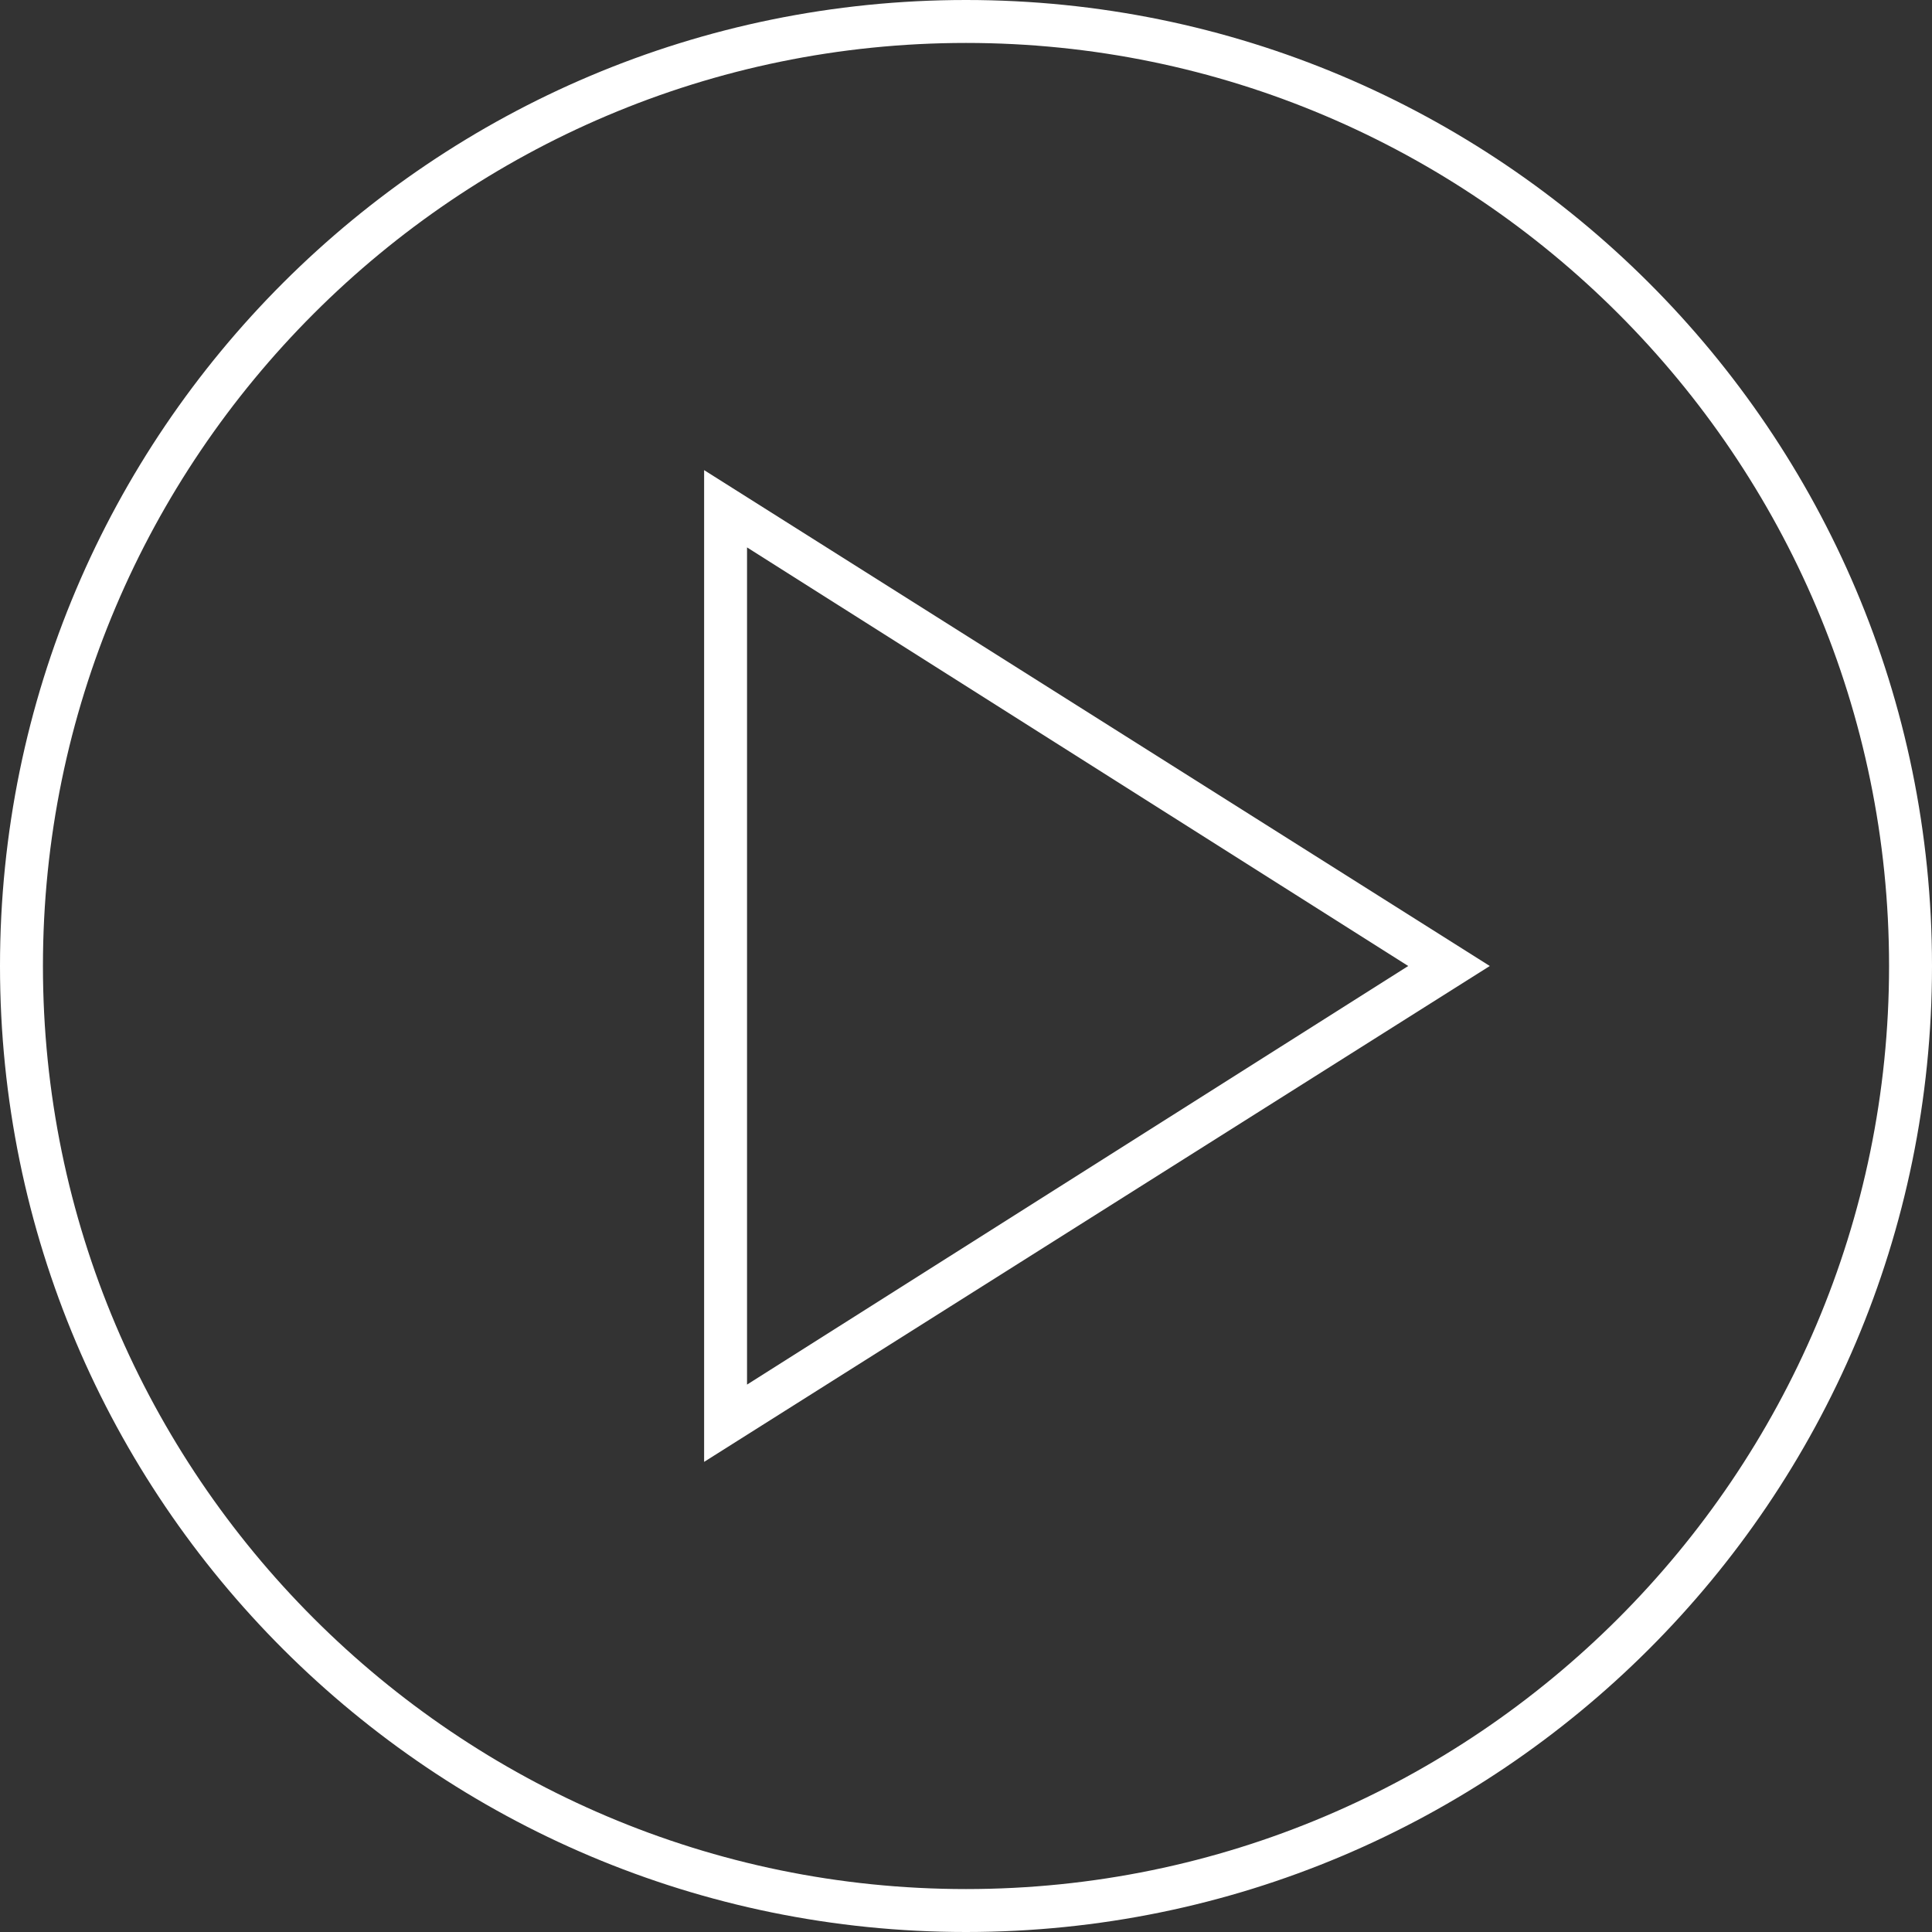
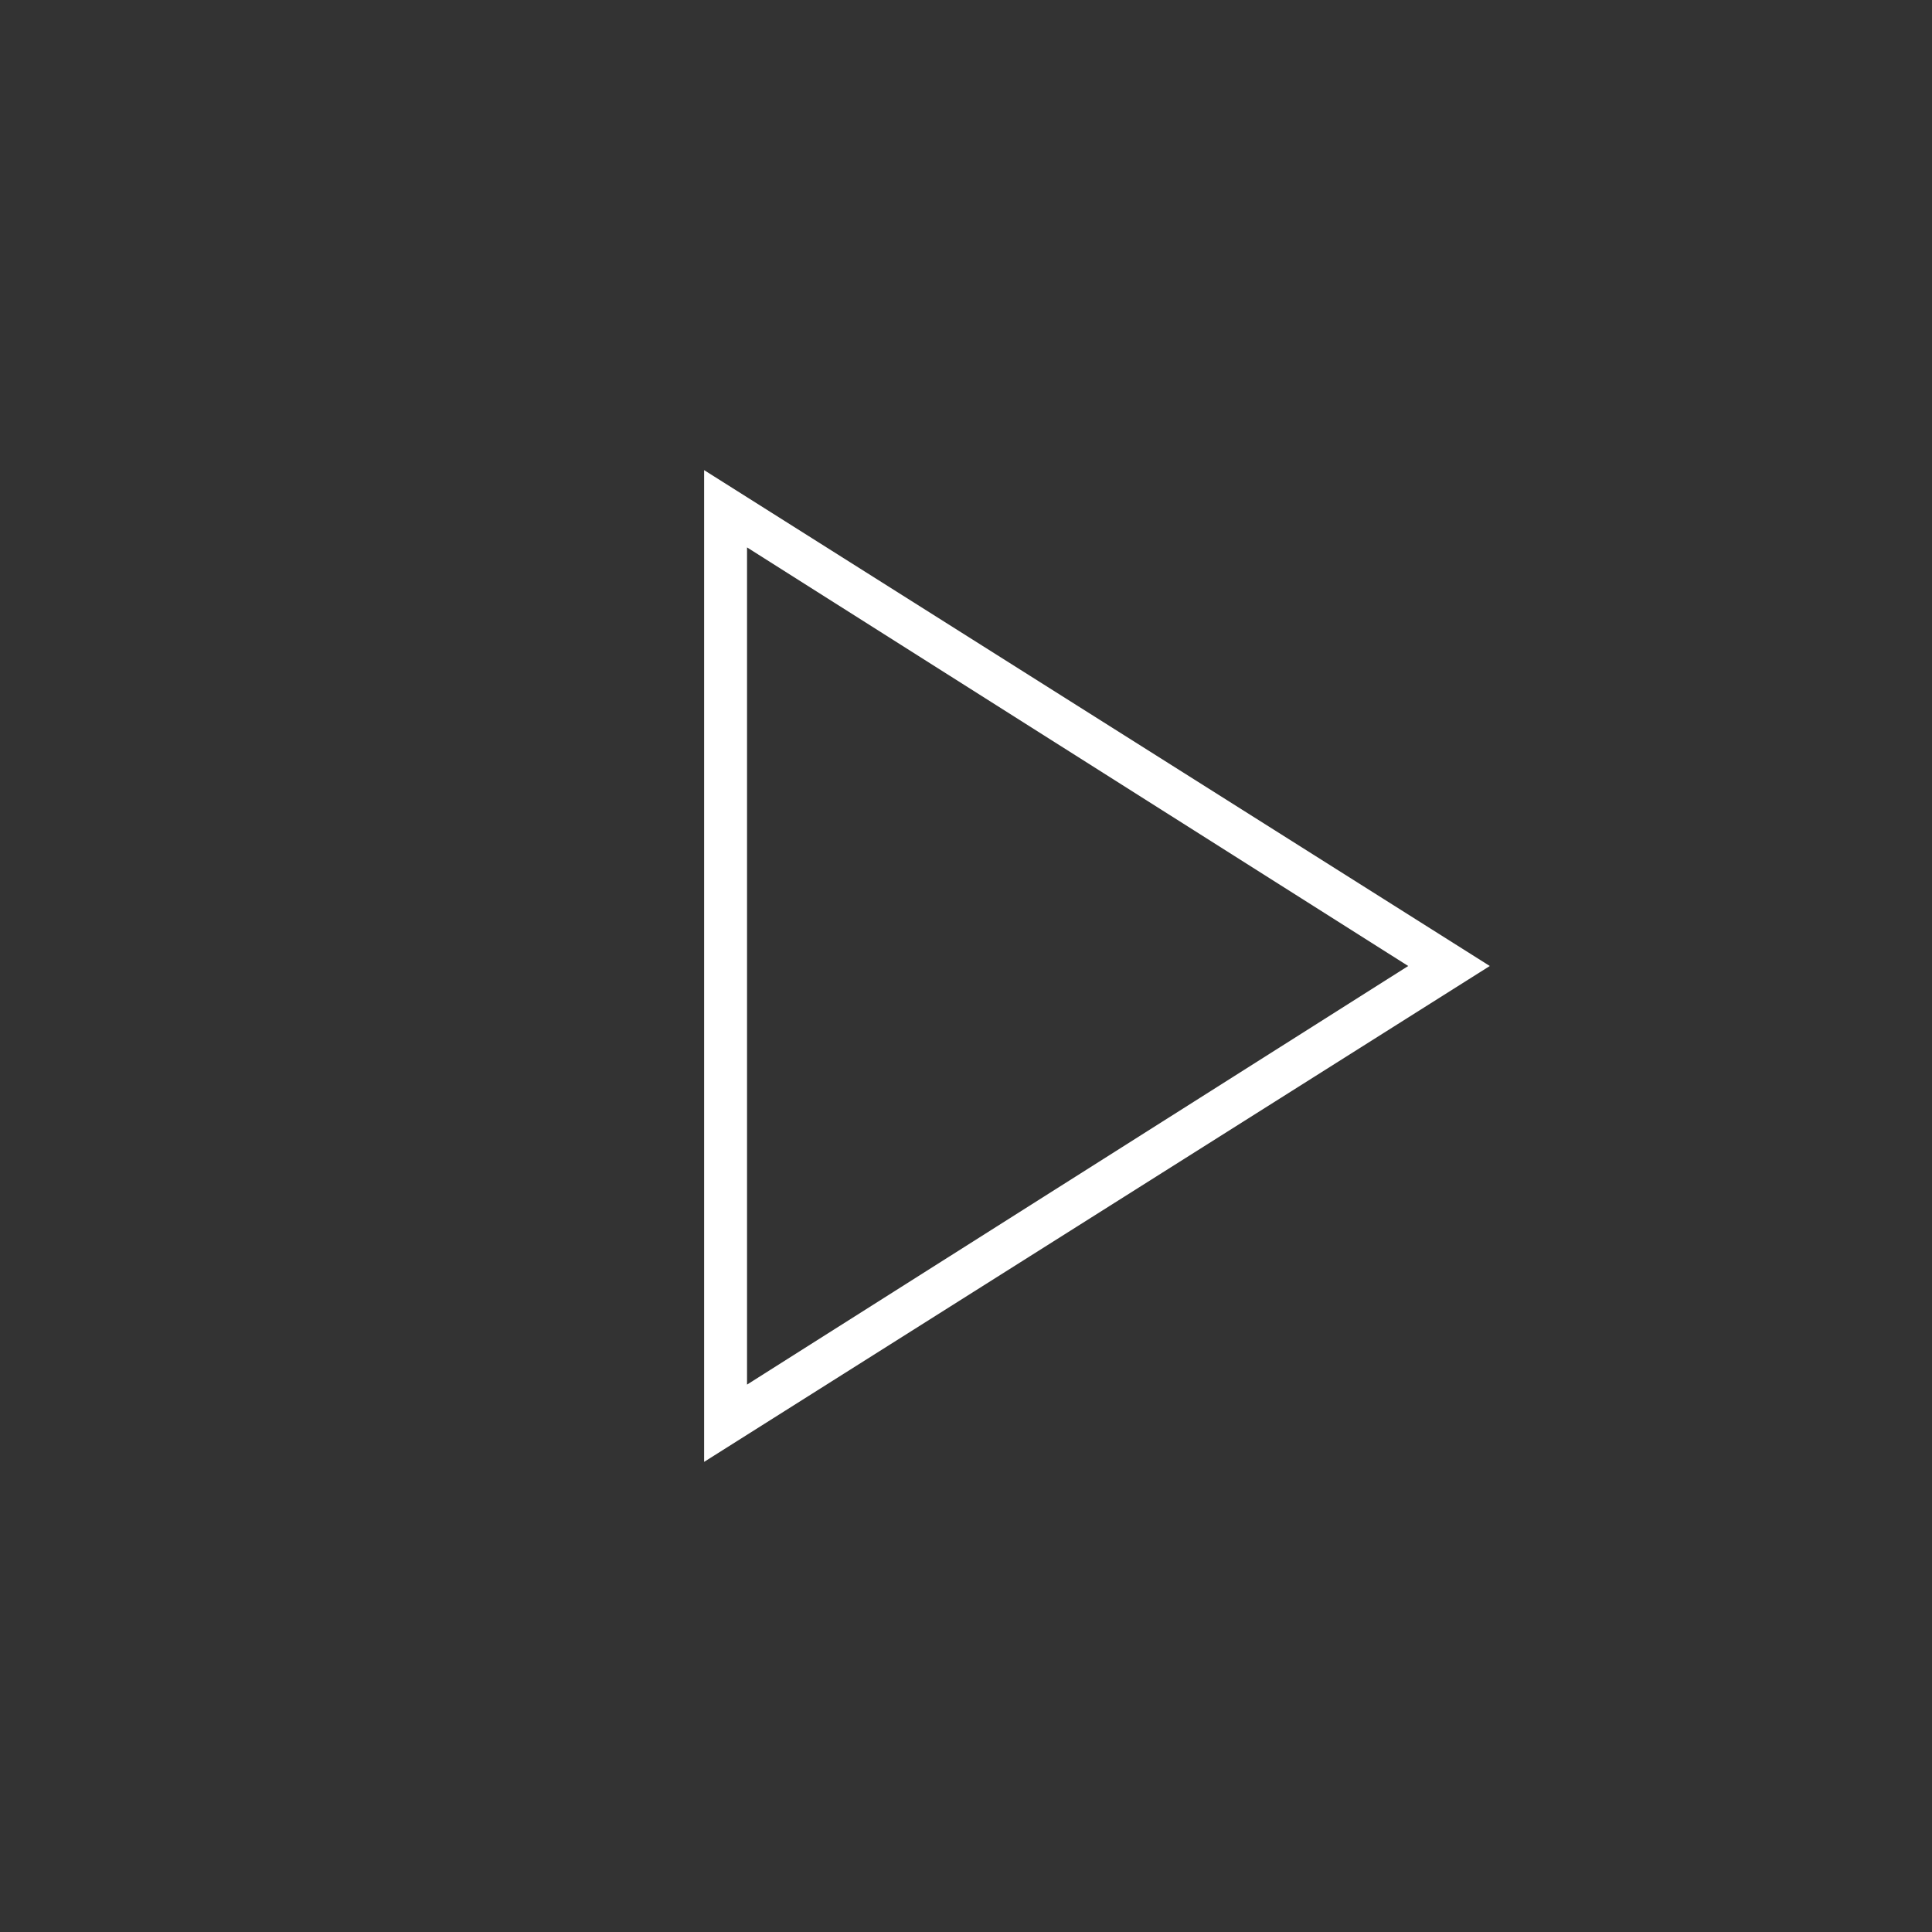
<svg xmlns="http://www.w3.org/2000/svg" width="80" height="80" viewBox="0 0 80 80" fill="none">
  <rect x="0" y="0" width="80" height="80" fill="#333333" stroke="none" />
-   <path d="M40 1.778C61.067 1.778 78.222 18.933 78.222 40C78.222 61.067 61.067 78.222 40 78.222C18.933 78.222 1.778 61.067 1.778 40C1.778 18.933 18.933 1.778 40 1.778ZM40 0C17.956 0 0 17.867 0 40C0 62.133 17.956 80 40 80C62.044 80 80 62.133 80 40C80 17.867 62.044 0 40 0Z" fill="white" />
  <path d="M29.156 60.533V19.467L61.689 40L29.156 60.533ZM30.933 22.667V57.333L58.311 40L30.933 22.667Z" fill="white" />
</svg>